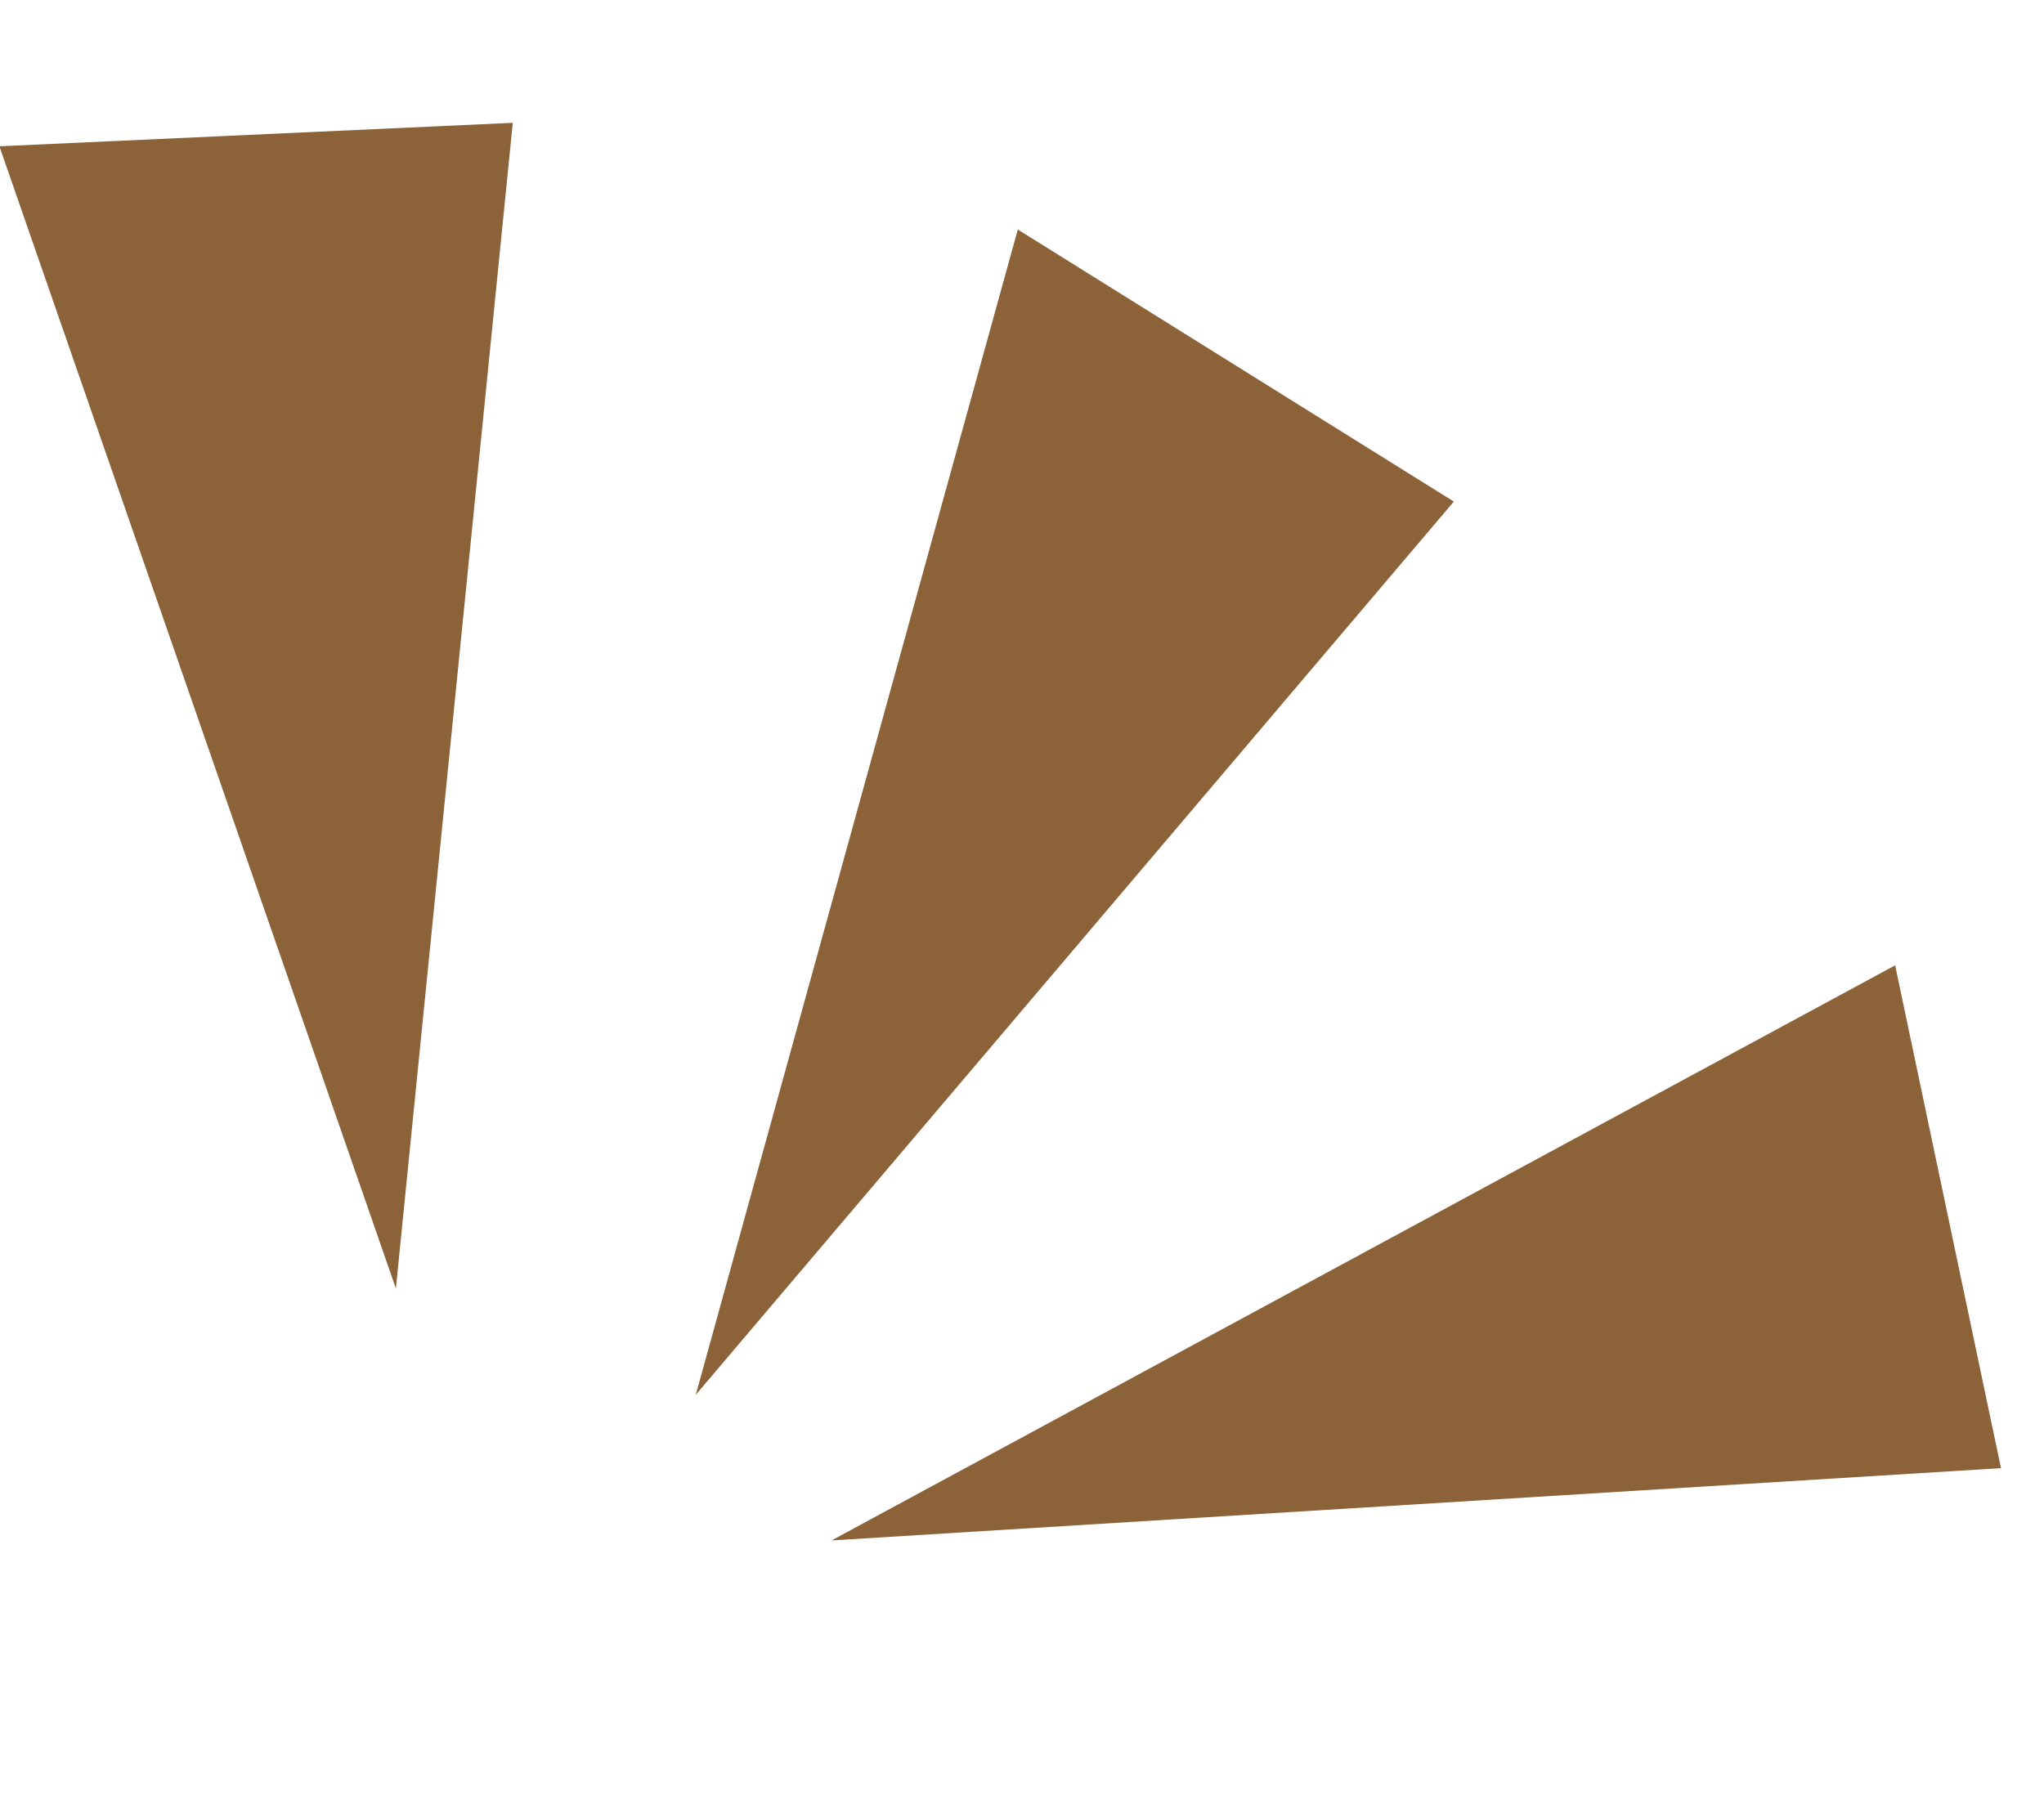
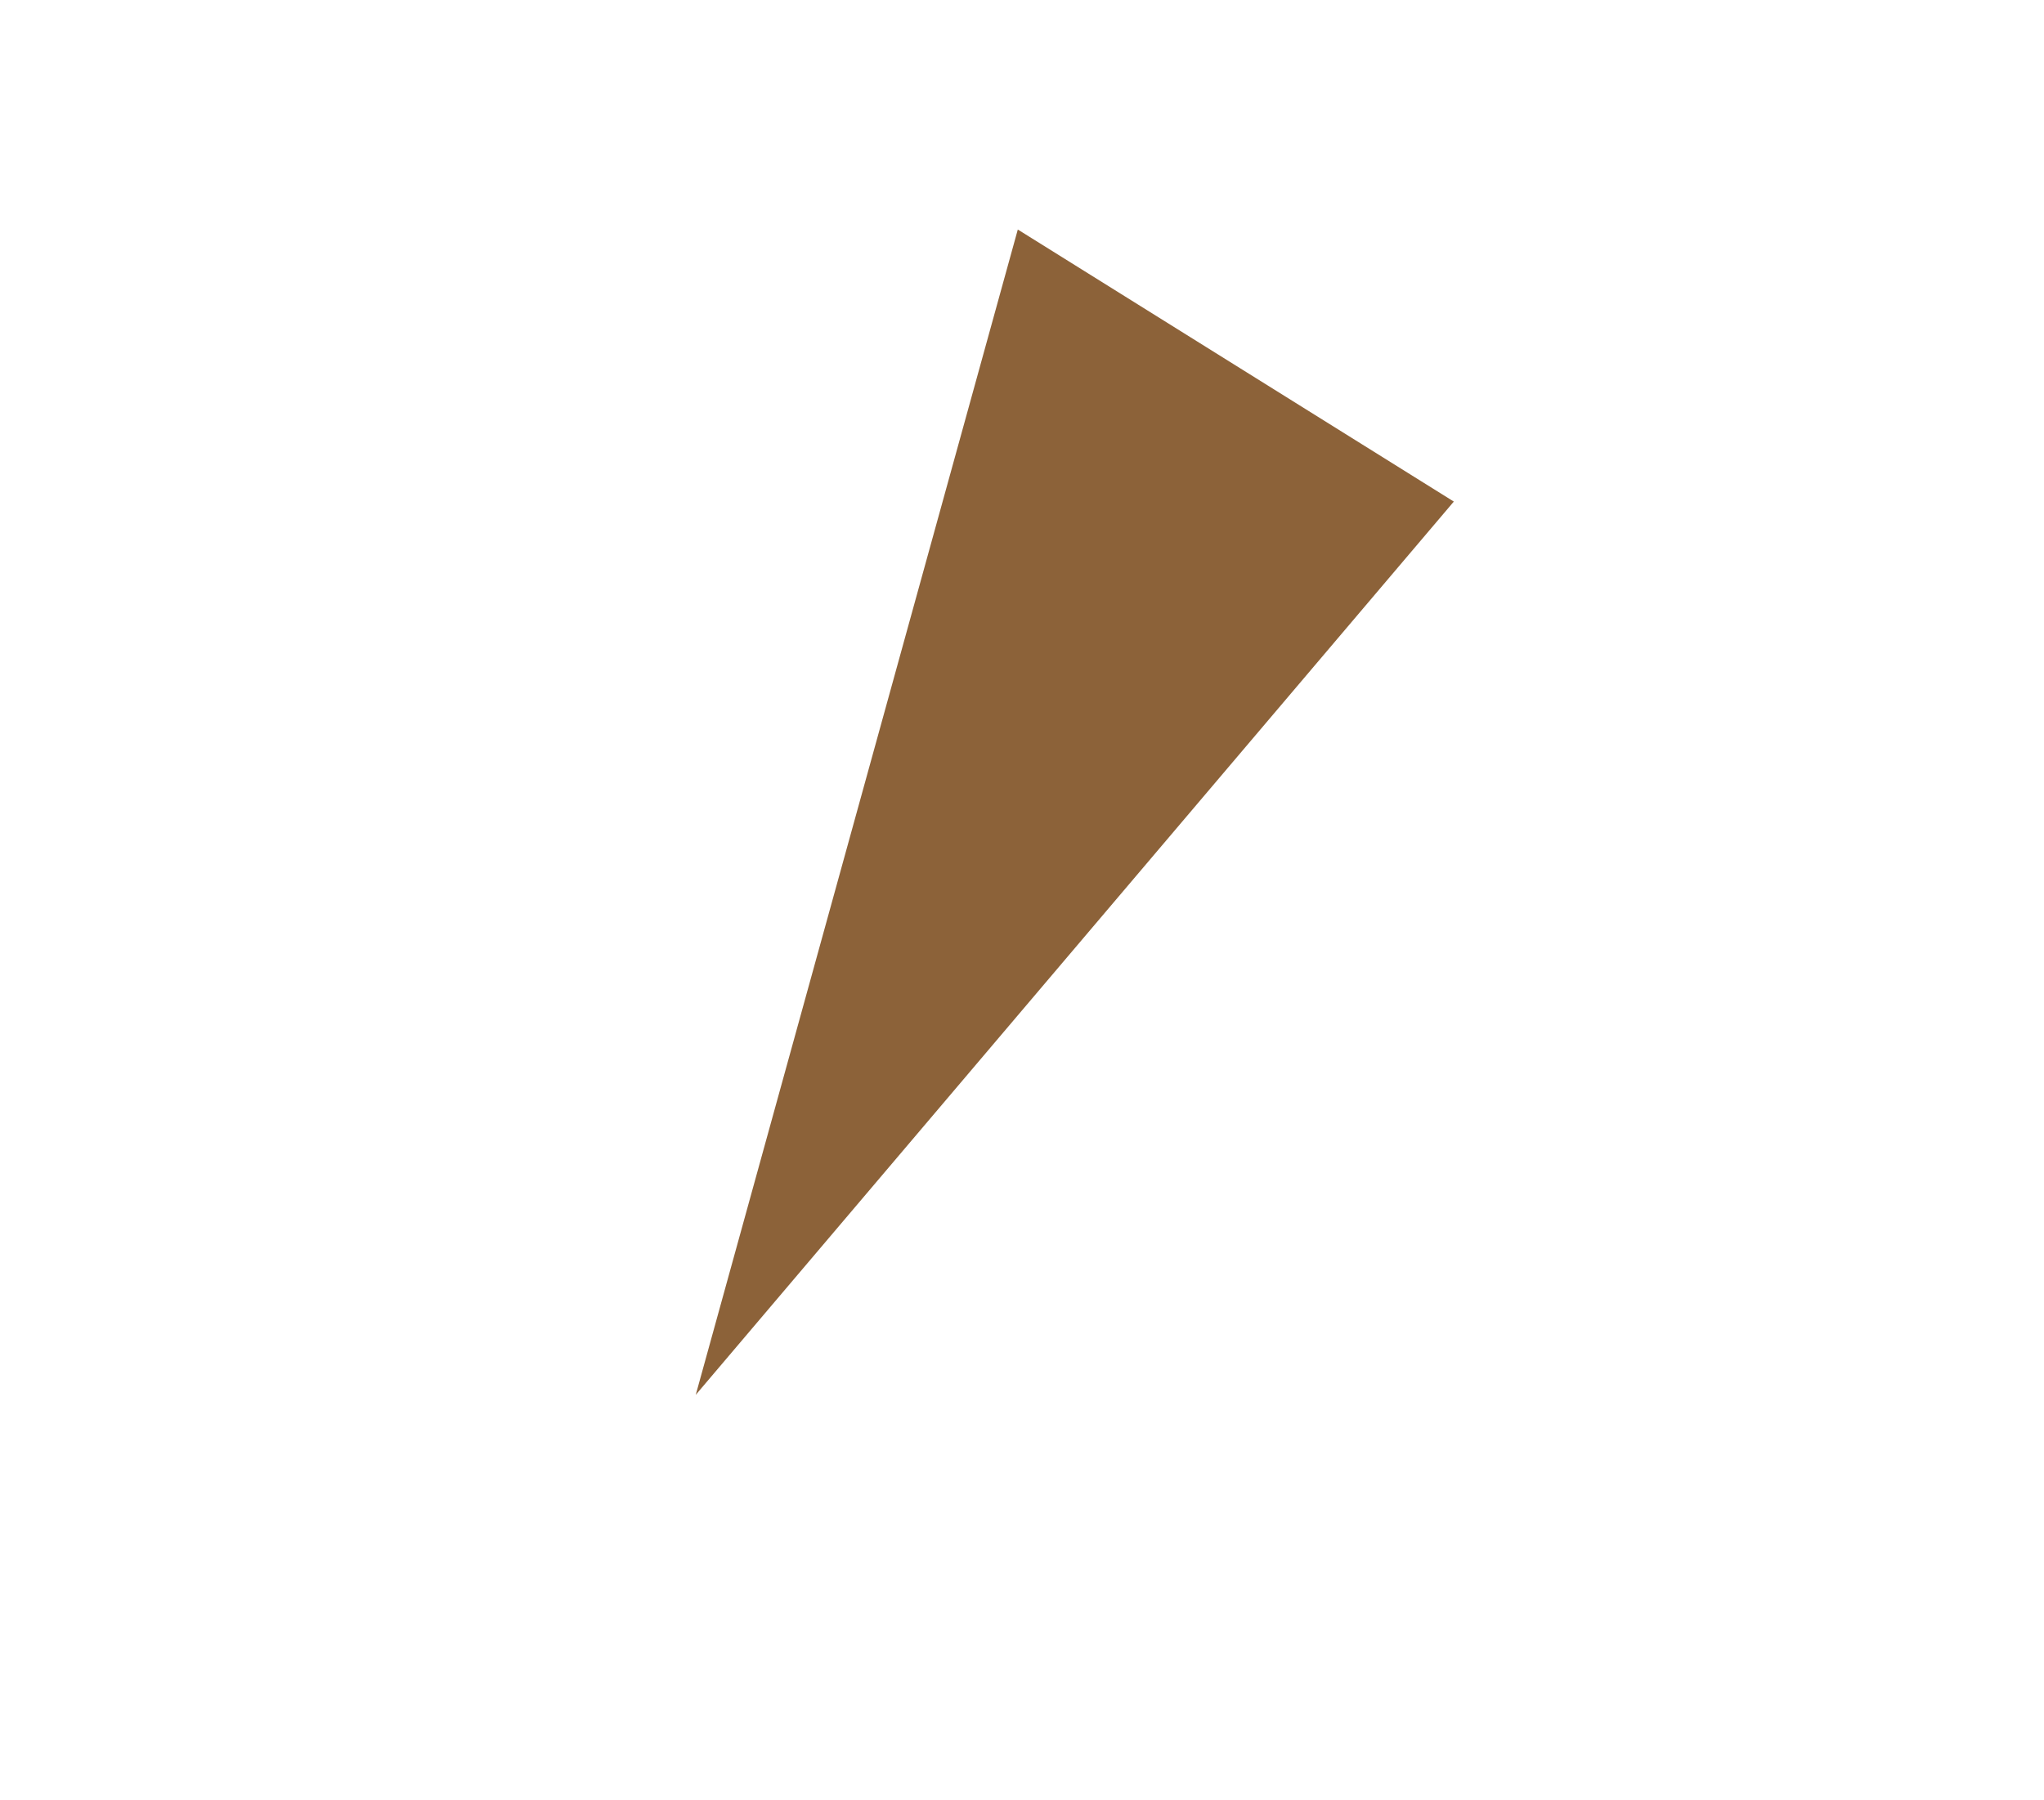
<svg xmlns="http://www.w3.org/2000/svg" width="50.769" height="44.725" viewBox="0 0 50.769 44.725">
  <g transform="translate(-798.497 -2636.082) rotate(-11)">
    <g transform="matrix(0.105, 0.995, -0.995, 0.105, 318.981, 2739.475)">
-       <path d="M39.948,35.565,14.622,19.449l9.628-8.372Z" transform="translate(-5.244 -3.972)" fill="#8c6239" />
-       <path d="M0,53.969l30-1.108L3.174,41.612Z" transform="translate(0 -14.923)" fill="#8c6239" />
-       <path d="M57.724,29.428,64.507,1.143,51.8,0Z" transform="translate(-18.576)" fill="#8c6239" />
+       <path d="M39.948,35.565,14.622,19.449l9.628-8.372" transform="translate(-5.244 -3.972)" fill="#8c6239" />
    </g>
  </g>
</svg>